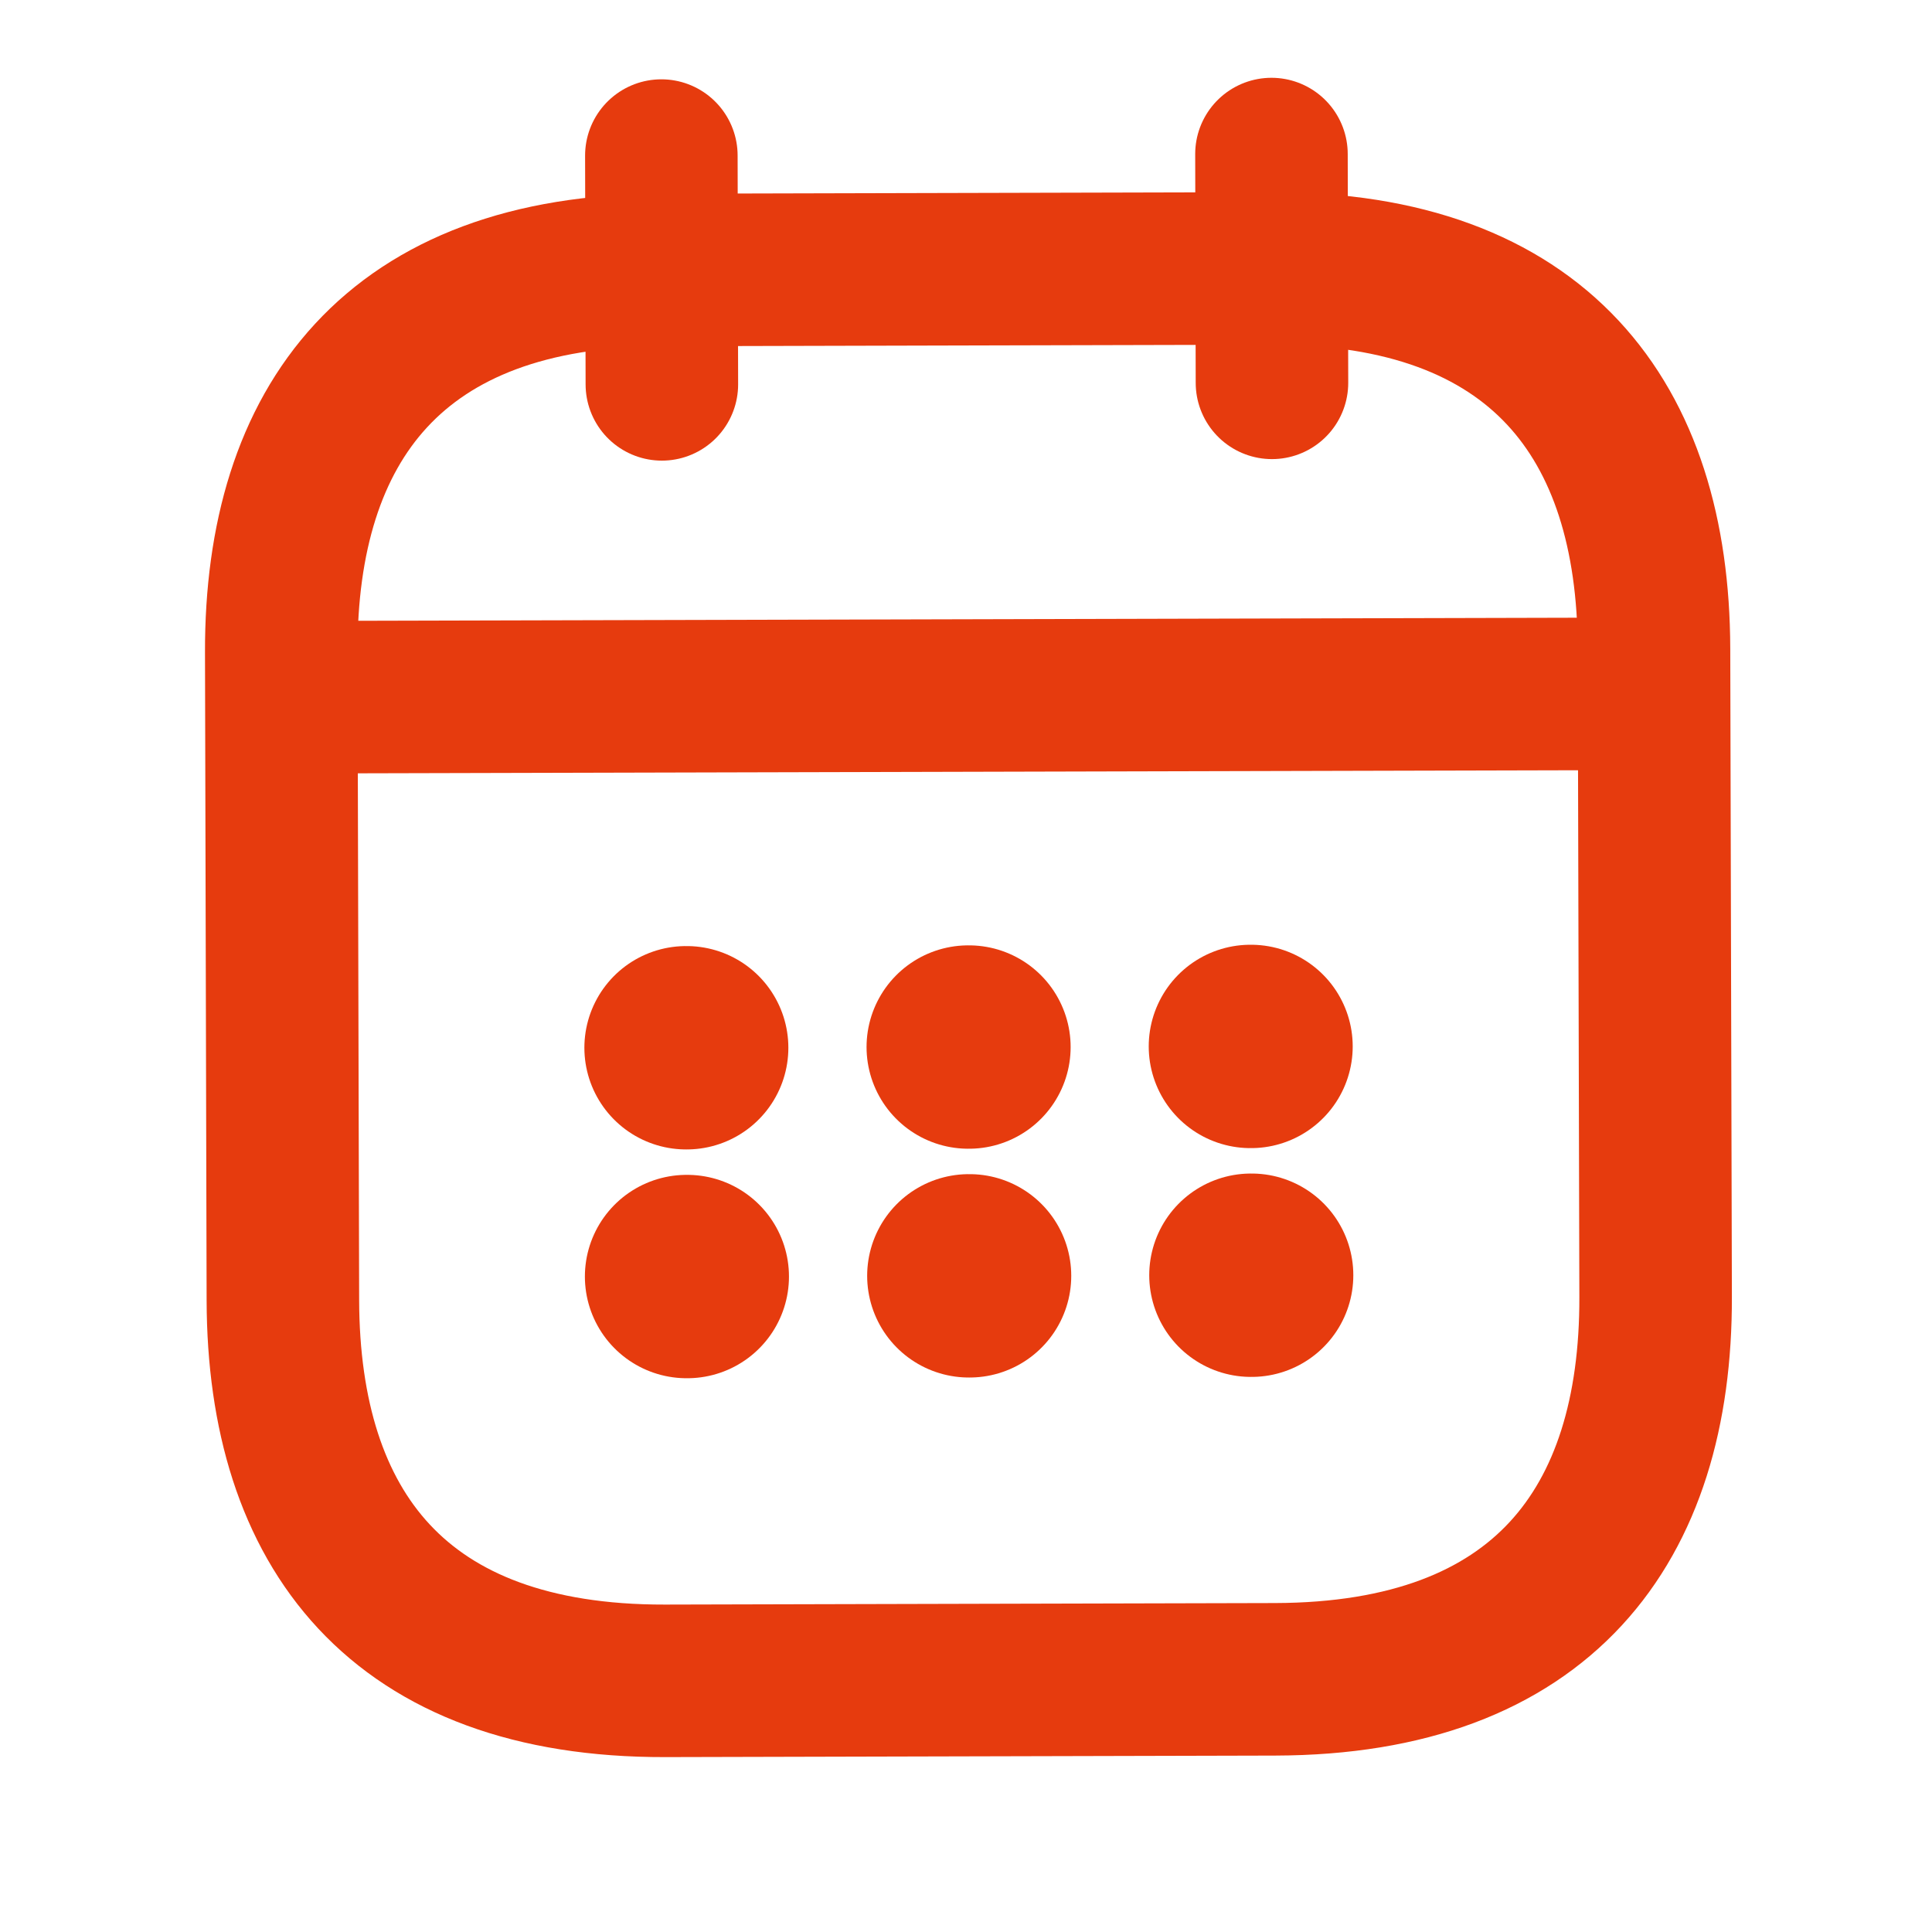
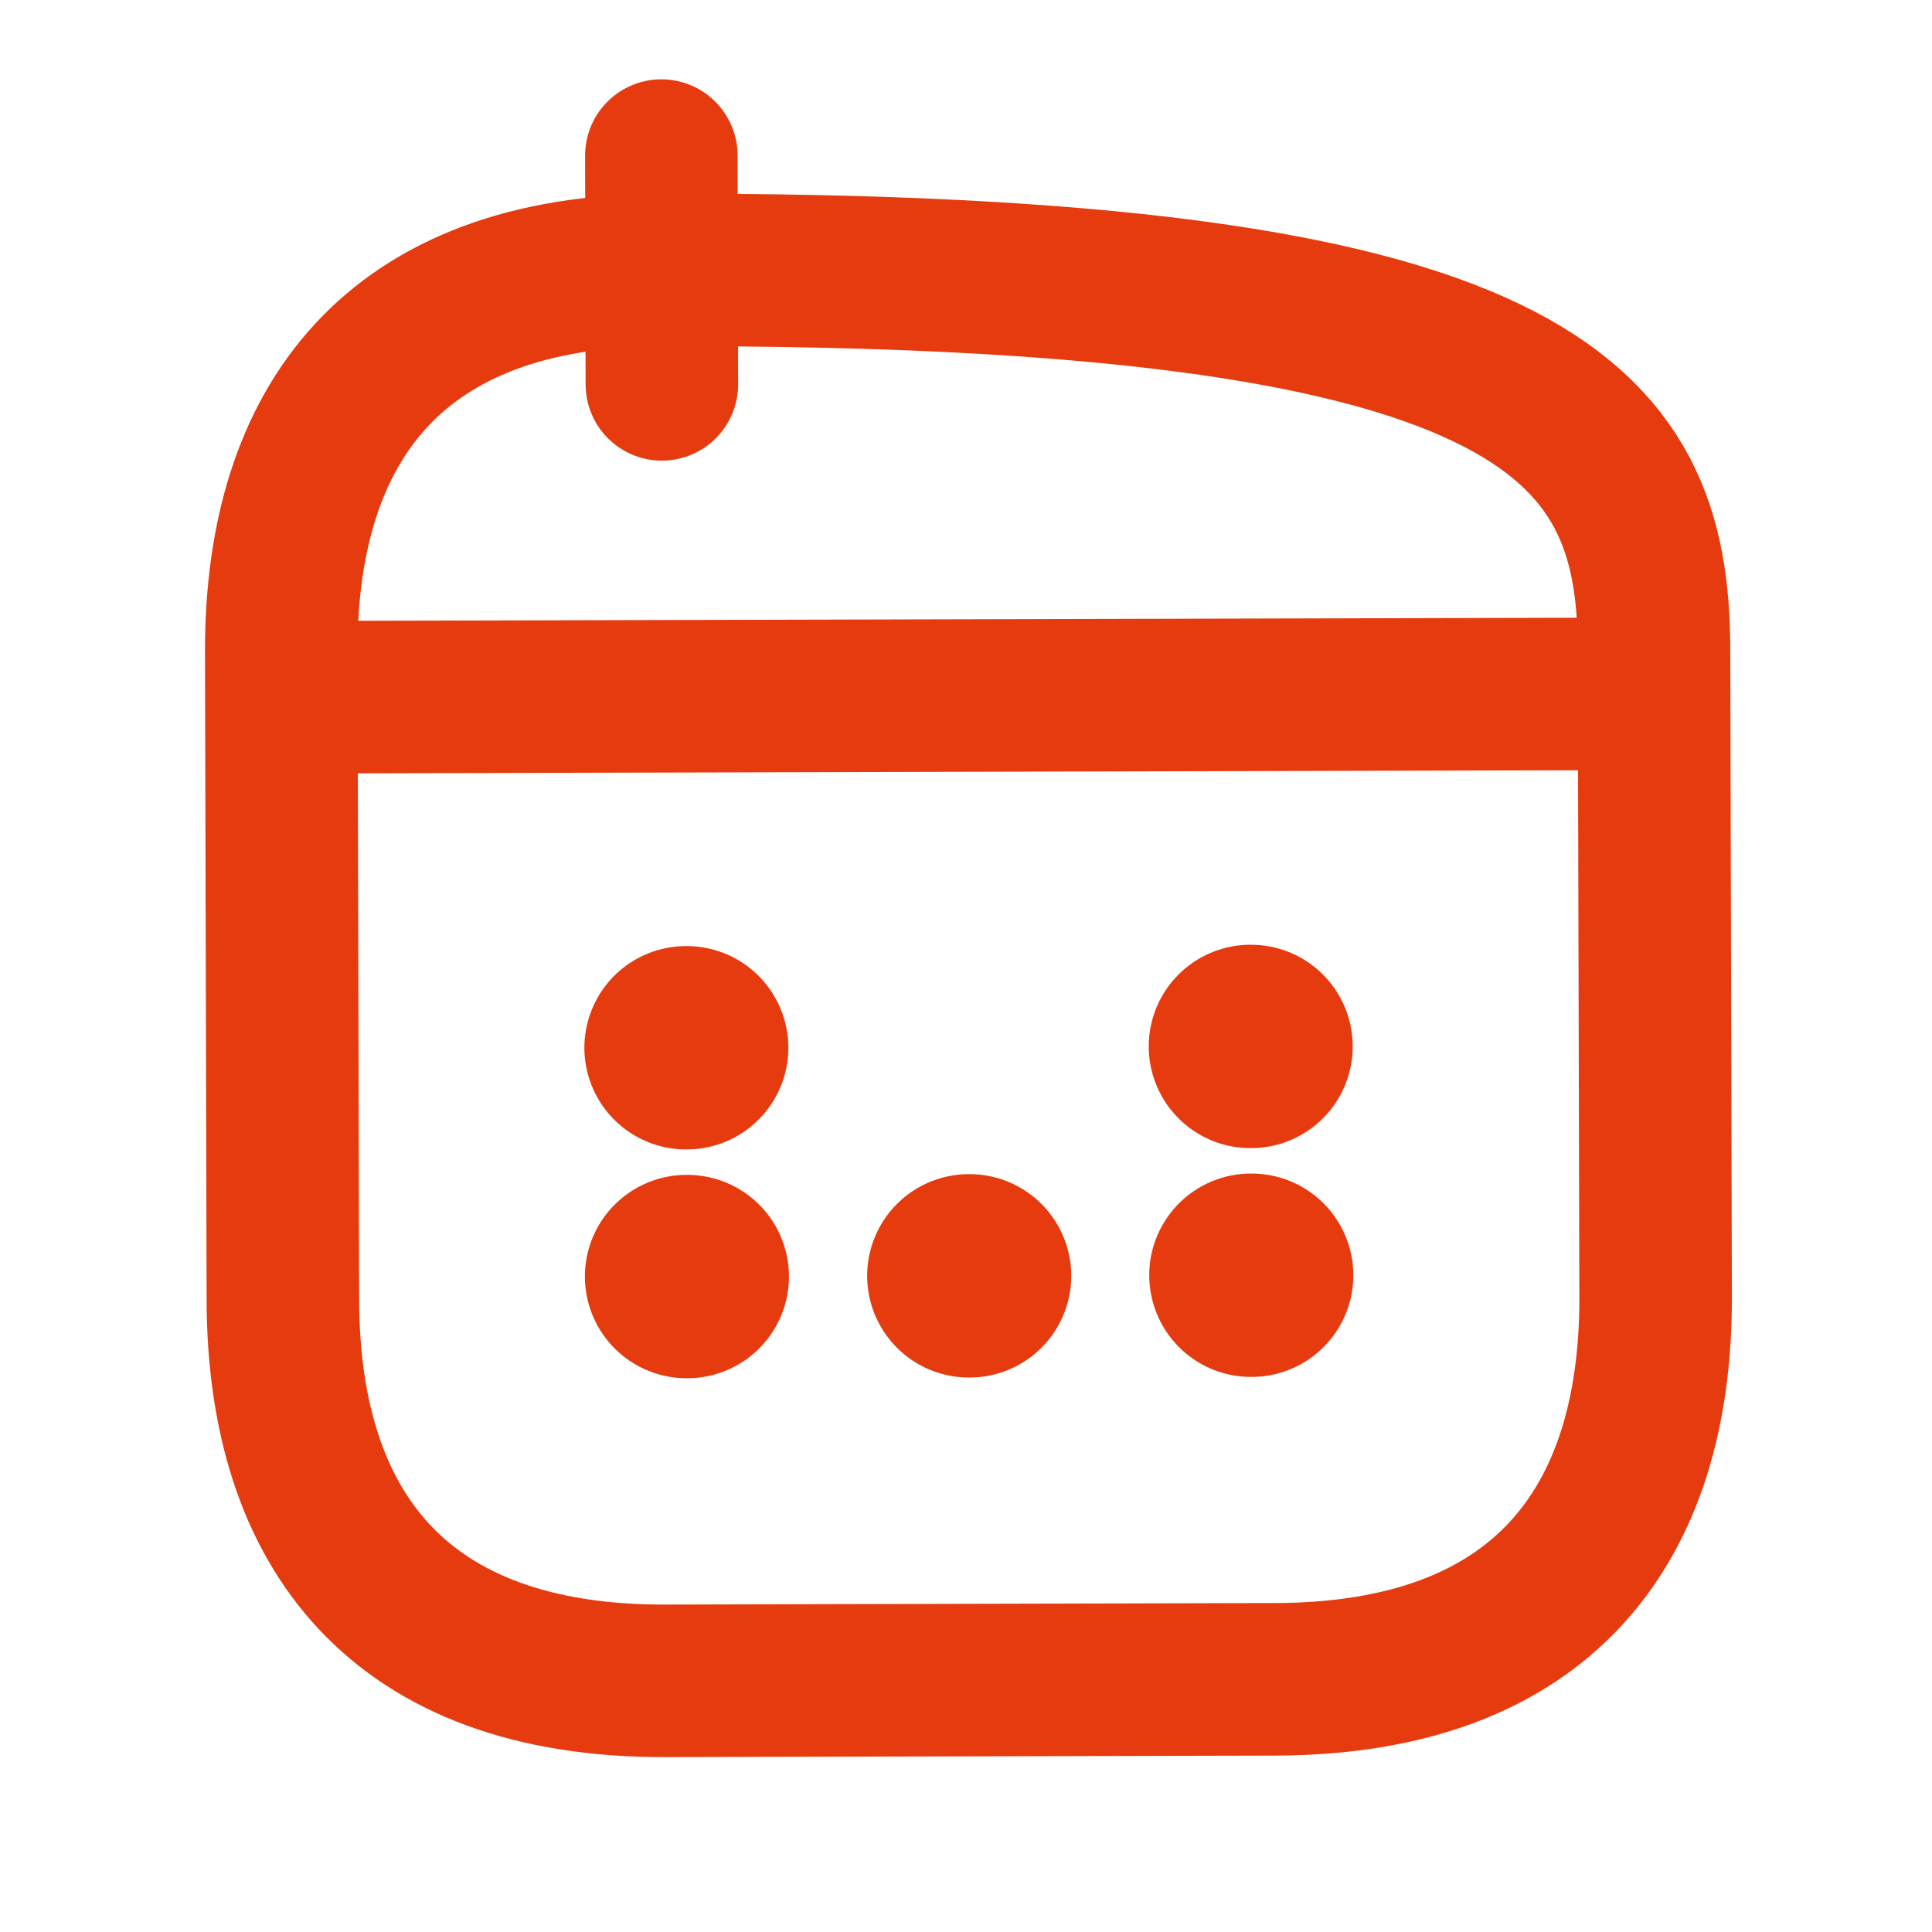
<svg xmlns="http://www.w3.org/2000/svg" width="19" height="19" viewBox="0 0 19 19" fill="none">
  <path d="M6.504 1.53L6.509 3.78" stroke="#E63B0E" stroke-width="1.5" stroke-miterlimit="10" stroke-linecap="round" stroke-linejoin="round" />
-   <path d="M12.504 1.515L12.509 3.765" stroke="#E63B0E" stroke-width="1.5" stroke-miterlimit="10" stroke-linecap="round" stroke-linejoin="round" />
  <path d="M3.142 6.856L15.892 6.824" stroke="#E63B0E" stroke-width="1.5" stroke-miterlimit="10" stroke-linecap="round" stroke-linejoin="round" />
-   <path d="M16.266 6.38L16.282 12.755C16.288 15.005 15.166 16.508 12.541 16.515L6.541 16.53C3.916 16.536 2.788 15.039 2.782 12.789L2.766 6.414C2.76 4.164 3.882 2.661 6.507 2.655L12.507 2.64C15.132 2.633 16.26 4.13 16.266 6.38Z" stroke="#E63B0E" stroke-width="1.5" stroke-miterlimit="10" stroke-linecap="round" stroke-linejoin="round" />
+   <path d="M16.266 6.38L16.282 12.755C16.288 15.005 15.166 16.508 12.541 16.515L6.541 16.53C3.916 16.536 2.788 15.039 2.782 12.789L2.766 6.414C2.76 4.164 3.882 2.661 6.507 2.655C15.132 2.633 16.26 4.13 16.266 6.38Z" stroke="#E63B0E" stroke-width="1.5" stroke-miterlimit="10" stroke-linecap="round" stroke-linejoin="round" />
  <path d="M12.297 10.291L12.303 10.291" stroke="#E63B0E" stroke-width="2" stroke-linecap="round" stroke-linejoin="round" />
  <path d="M12.302 12.541L12.309 12.541" stroke="#E63B0E" stroke-width="2" stroke-linecap="round" stroke-linejoin="round" />
-   <path d="M9.522 10.297L9.529 10.297" stroke="#E63B0E" stroke-width="2" stroke-linecap="round" stroke-linejoin="round" />
  <path d="M9.528 12.547L9.535 12.547" stroke="#E63B0E" stroke-width="2" stroke-linecap="round" stroke-linejoin="round" />
  <path d="M6.747 10.304L6.753 10.304" stroke="#E63B0E" stroke-width="2" stroke-linecap="round" stroke-linejoin="round" />
  <path d="M6.752 12.554L6.759 12.554" stroke="#E63B0E" stroke-width="2" stroke-linecap="round" stroke-linejoin="round" />
</svg>